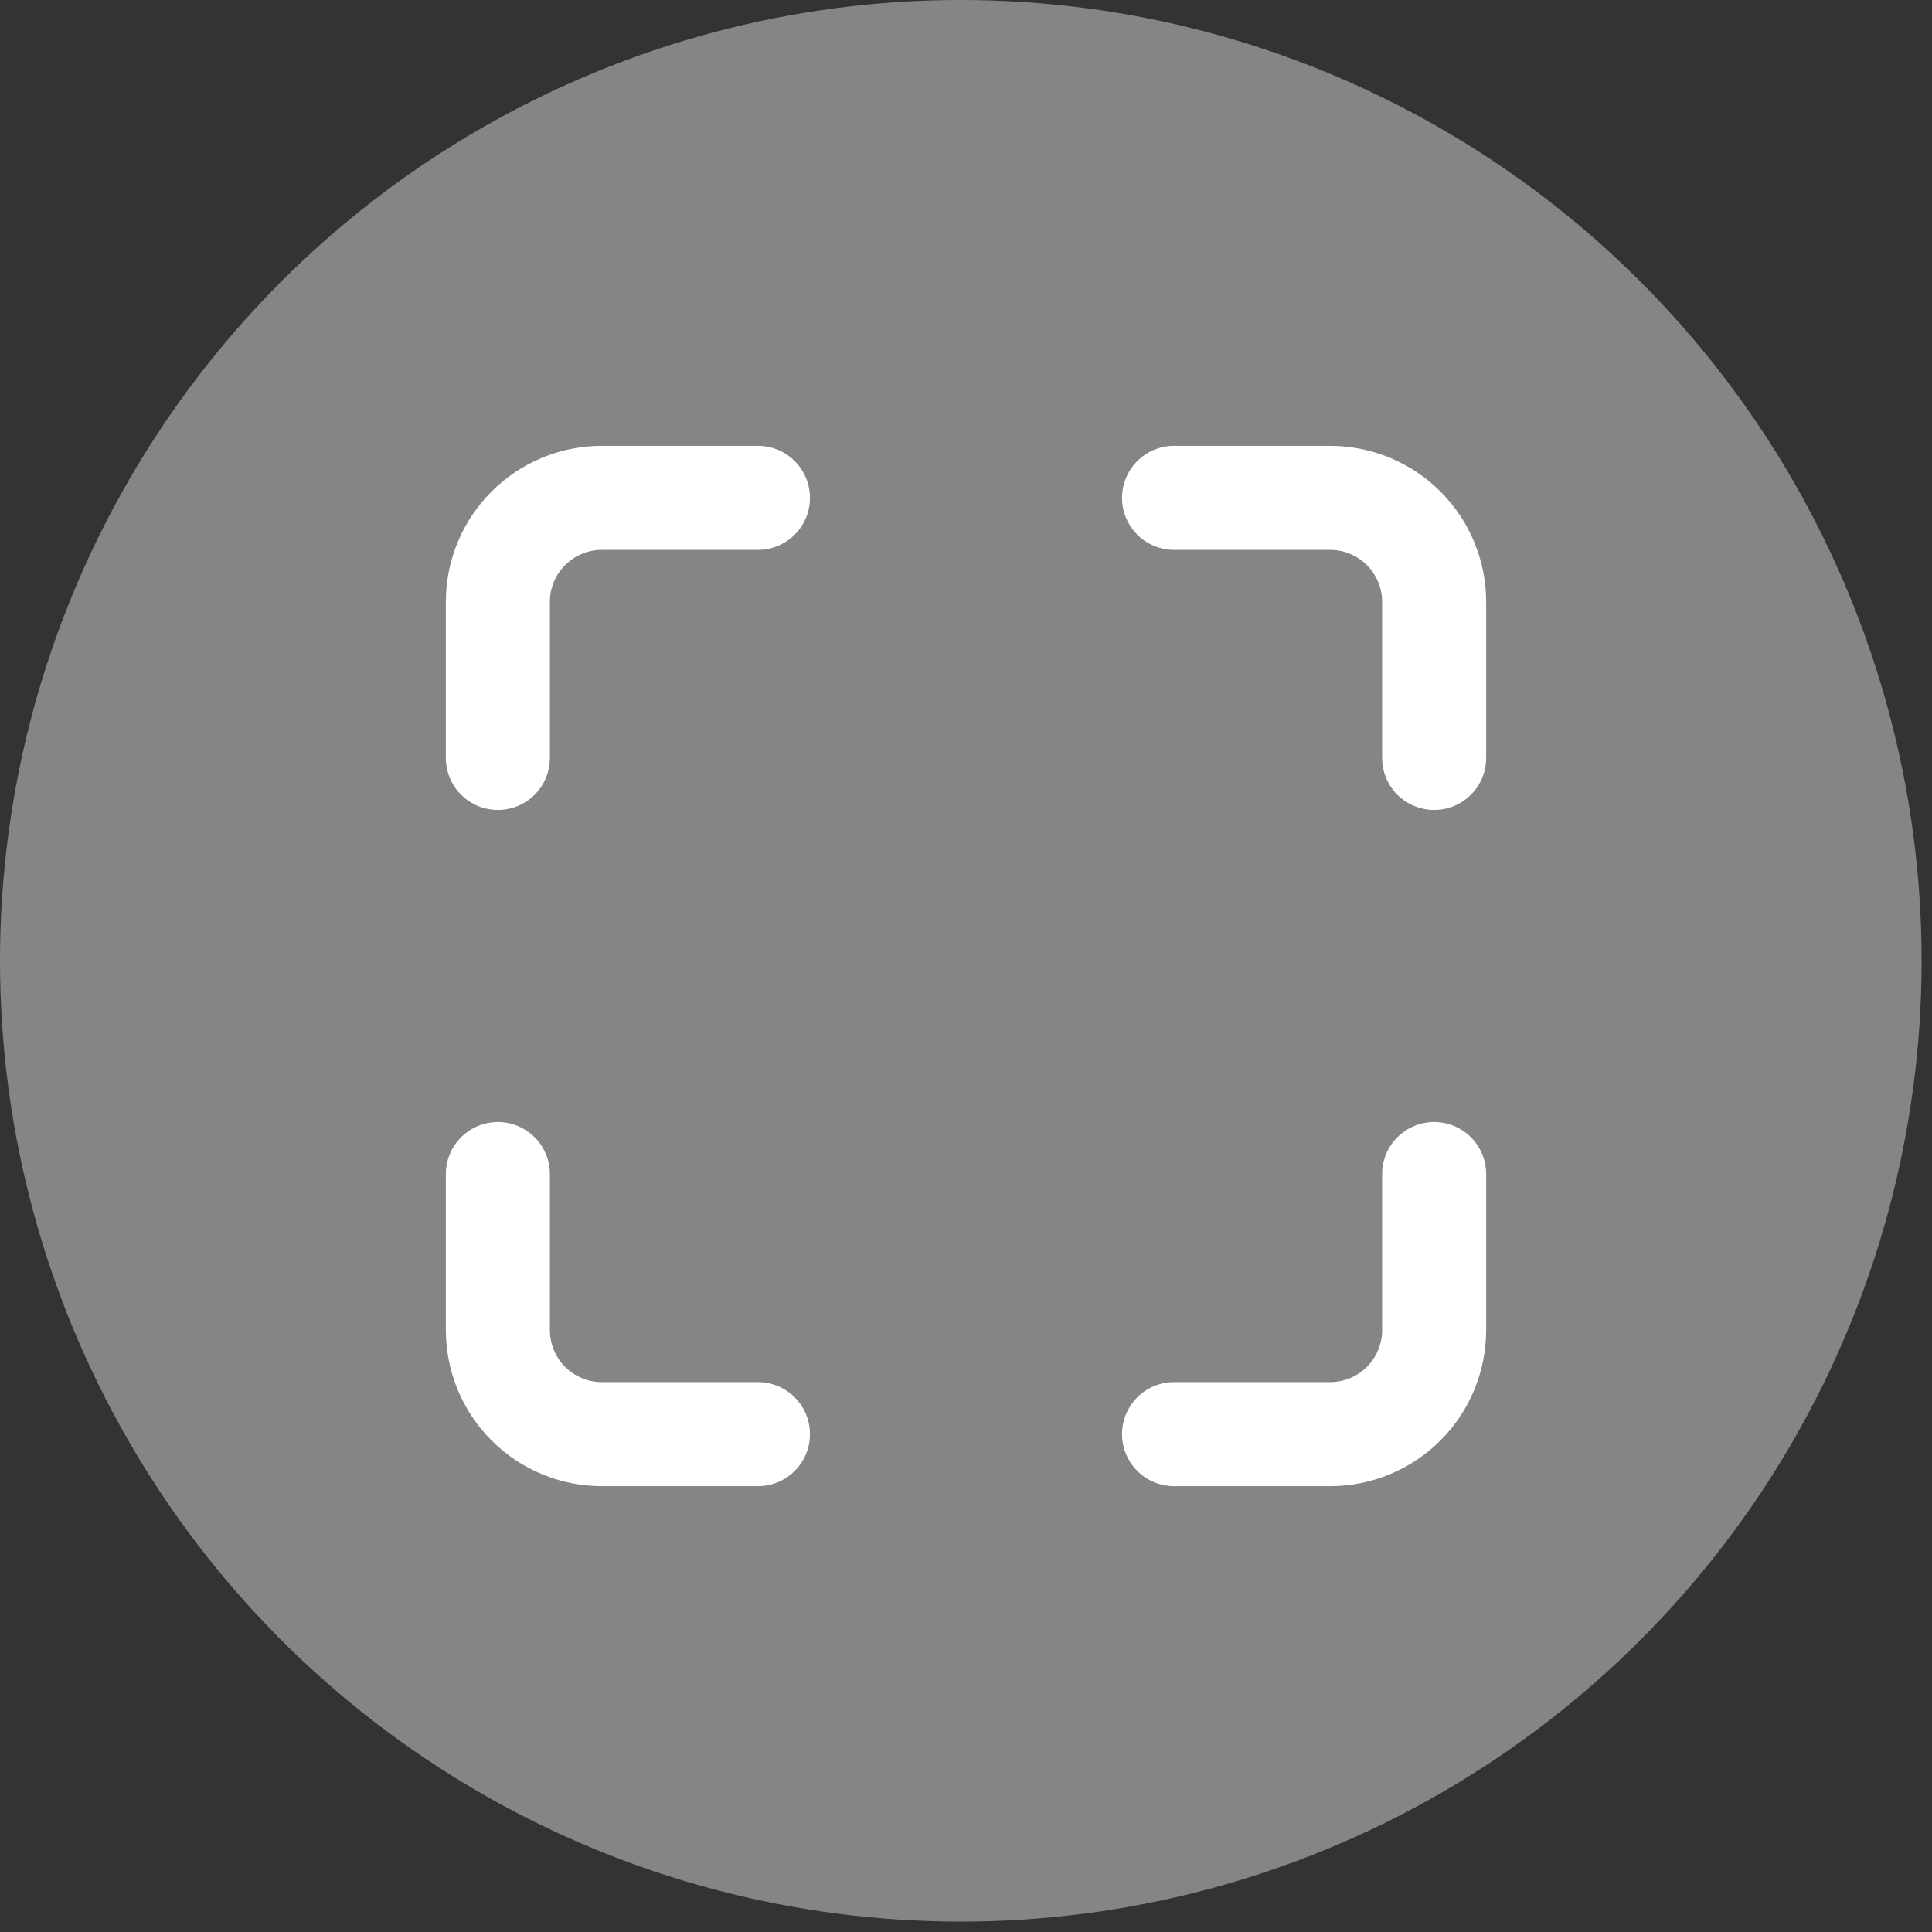
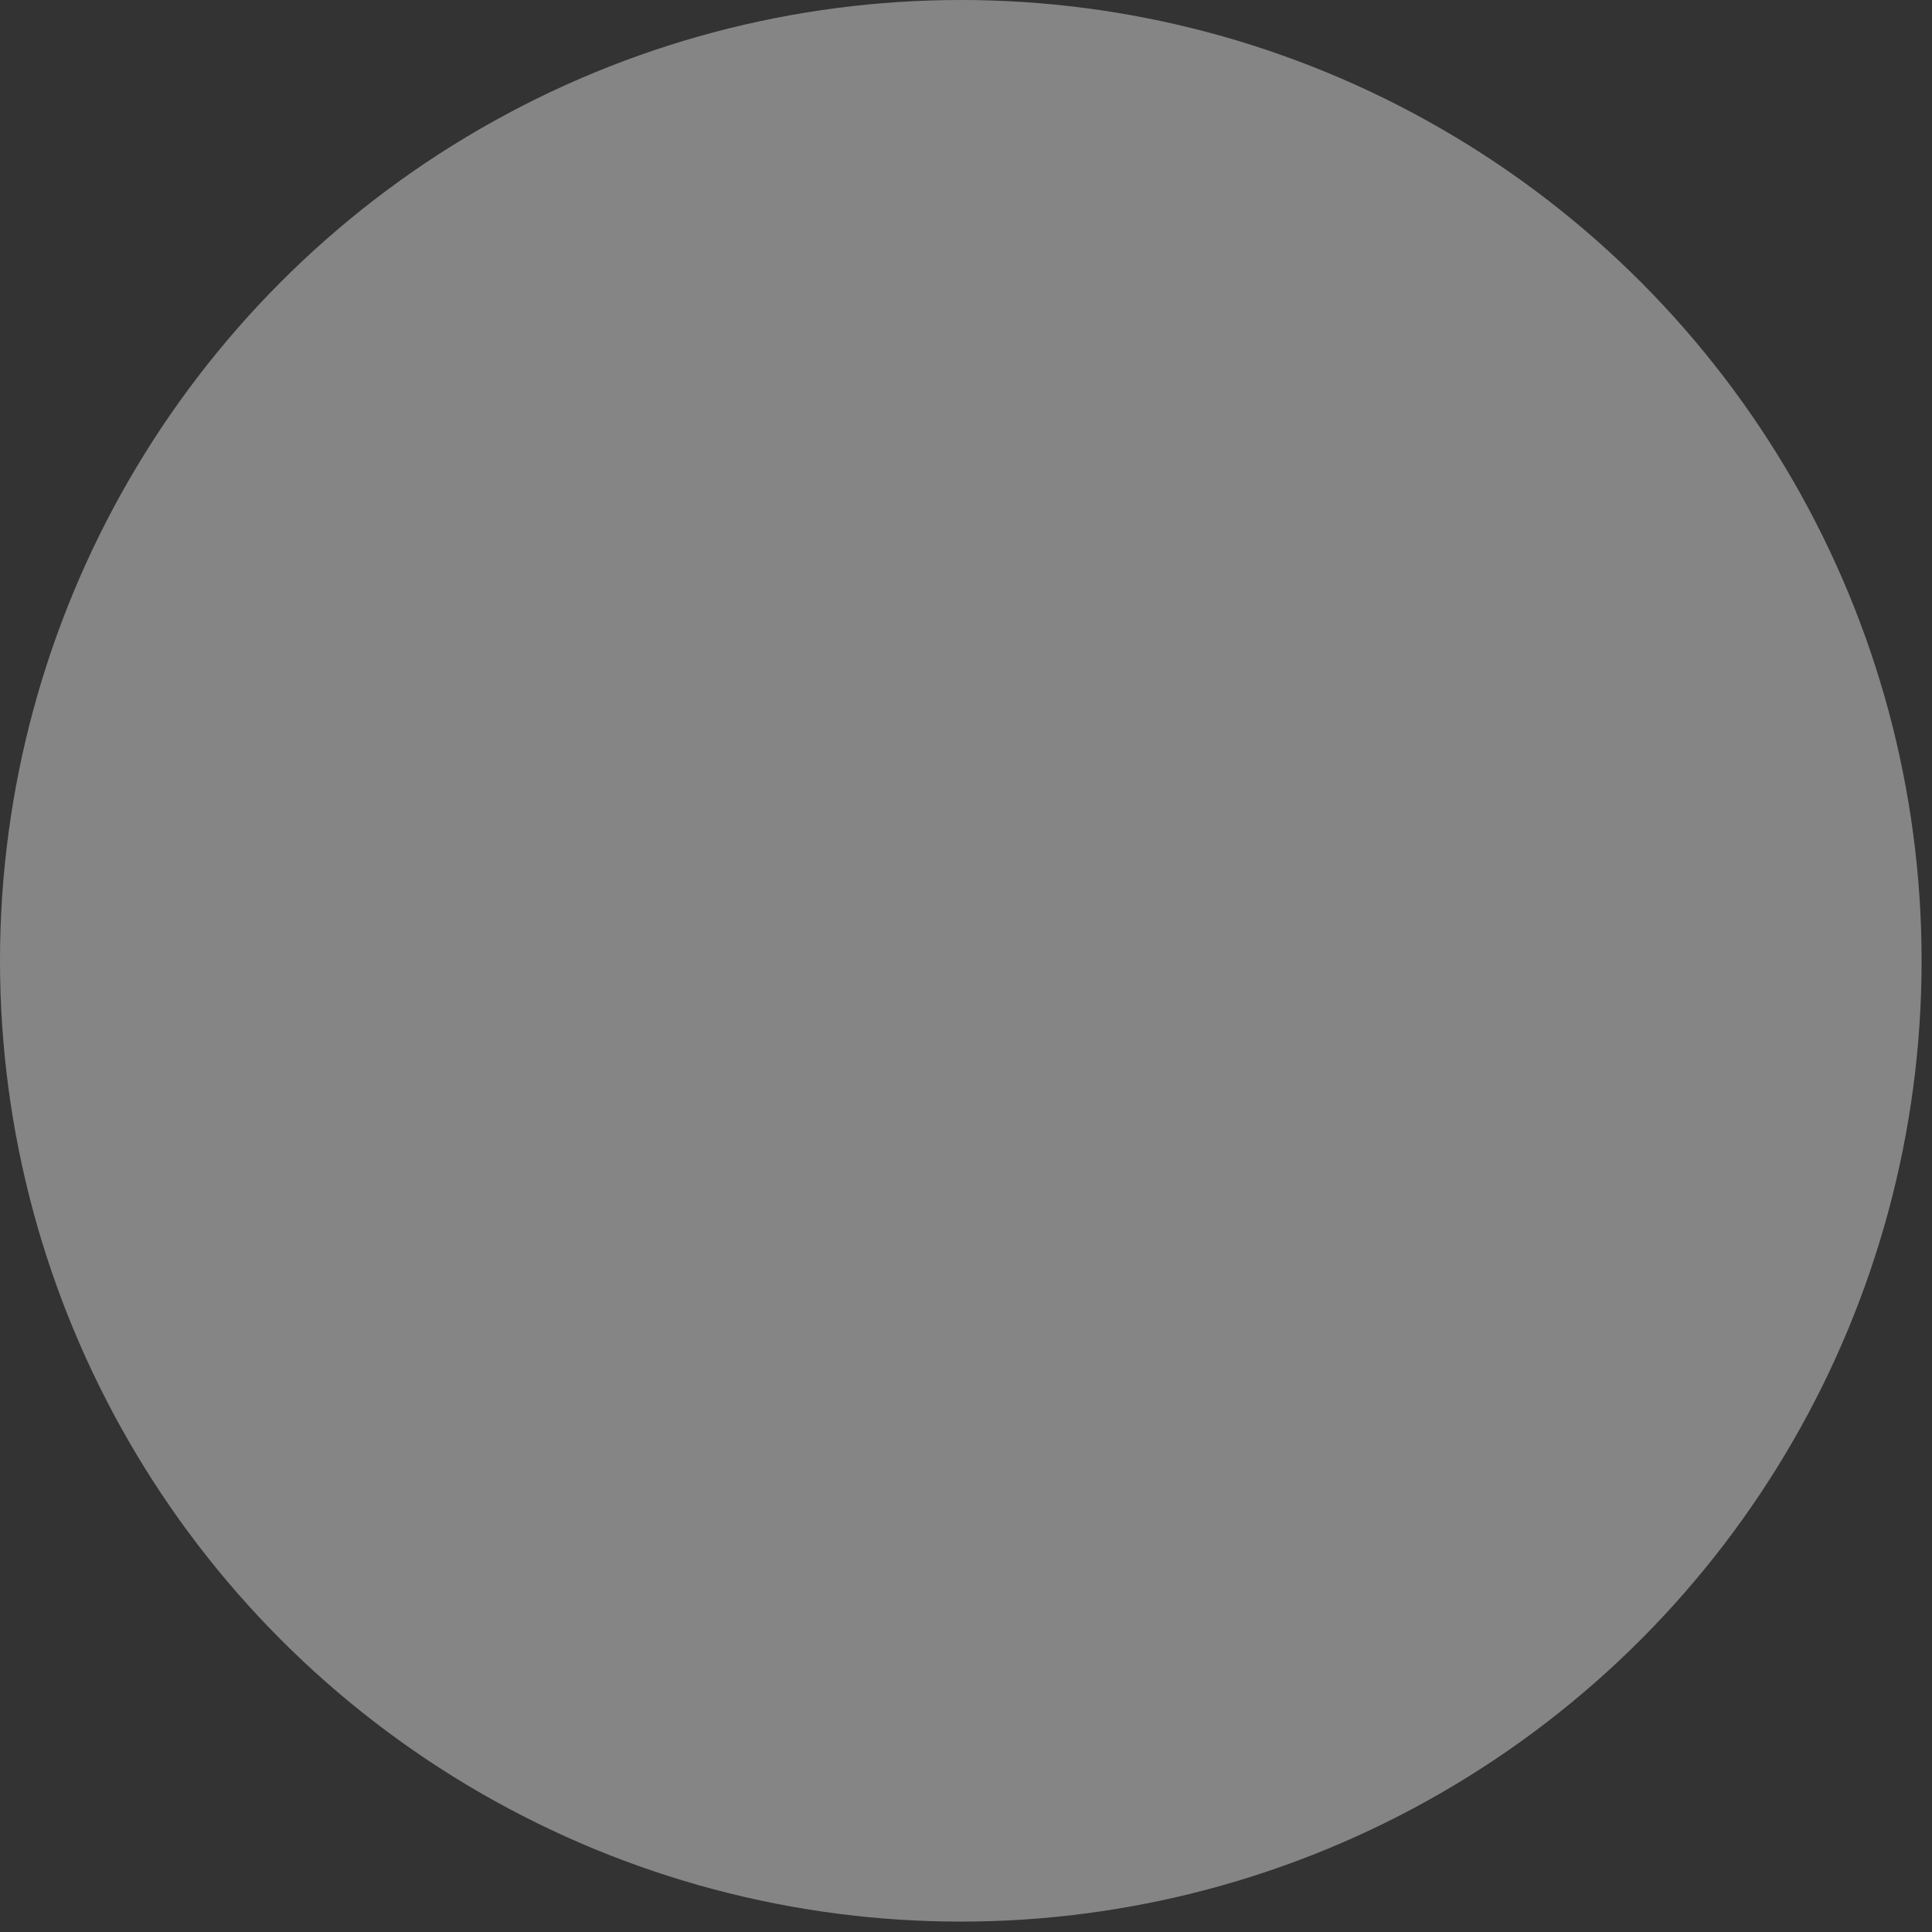
<svg xmlns="http://www.w3.org/2000/svg" width="26" height="26" viewBox="0 0 26 26" fill="none">
  <rect x="0" y="0" width="26" height="26" fill="#333333" stroke="none" />
  <circle opacity="0.5" cx="12.93" cy="12.93" r="12.93" fill="#D9D9D9" />
-   <path d="M6 15.8V17.9C6 18.457 6.221 18.991 6.615 19.385C7.009 19.779 7.543 20 8.1 20H10.2C10.386 20 10.564 19.926 10.695 19.795C10.826 19.664 10.9 19.486 10.9 19.3C10.9 19.114 10.826 18.936 10.695 18.805C10.564 18.674 10.386 18.6 10.2 18.6H8.1C7.914 18.6 7.736 18.526 7.605 18.395C7.474 18.264 7.4 18.086 7.4 17.9V15.8C7.4 15.614 7.326 15.436 7.195 15.305C7.064 15.174 6.886 15.1 6.7 15.1C6.514 15.1 6.336 15.174 6.205 15.305C6.074 15.436 6 15.614 6 15.8ZM15.8 20H17.9C18.457 20 18.991 19.779 19.385 19.385C19.779 18.991 20 18.457 20 17.9V15.8C20 15.614 19.926 15.436 19.795 15.305C19.664 15.174 19.486 15.1 19.3 15.1C19.114 15.1 18.936 15.174 18.805 15.305C18.674 15.436 18.6 15.614 18.6 15.8V17.9C18.6 18.086 18.526 18.264 18.395 18.395C18.264 18.526 18.086 18.6 17.9 18.6H15.8C15.614 18.6 15.436 18.674 15.305 18.805C15.174 18.936 15.1 19.114 15.1 19.3C15.1 19.486 15.174 19.664 15.305 19.795C15.436 19.926 15.614 20 15.8 20ZM20 10.2V8.1C20 7.543 19.779 7.009 19.385 6.615C18.991 6.221 18.457 6 17.9 6H15.8C15.614 6 15.436 6.074 15.305 6.205C15.174 6.336 15.1 6.514 15.1 6.7C15.1 6.886 15.174 7.064 15.305 7.195C15.436 7.326 15.614 7.4 15.8 7.4H17.9C18.086 7.4 18.264 7.474 18.395 7.605C18.526 7.736 18.6 7.914 18.6 8.1V10.2C18.6 10.386 18.674 10.564 18.805 10.695C18.936 10.826 19.114 10.9 19.3 10.9C19.486 10.9 19.664 10.826 19.795 10.695C19.926 10.564 20 10.386 20 10.2ZM10.2 6H8.1C7.543 6 7.009 6.221 6.615 6.615C6.221 7.009 6 7.543 6 8.1V10.2C6 10.386 6.074 10.564 6.205 10.695C6.336 10.826 6.514 10.9 6.7 10.9C6.886 10.9 7.064 10.826 7.195 10.695C7.326 10.564 7.4 10.386 7.4 10.2V8.1C7.4 7.914 7.474 7.736 7.605 7.605C7.736 7.474 7.914 7.4 8.1 7.4H10.2C10.386 7.4 10.564 7.326 10.695 7.195C10.826 7.064 10.9 6.886 10.9 6.7C10.9 6.514 10.826 6.336 10.695 6.205C10.564 6.074 10.386 6 10.2 6Z" fill="white" />
</svg>